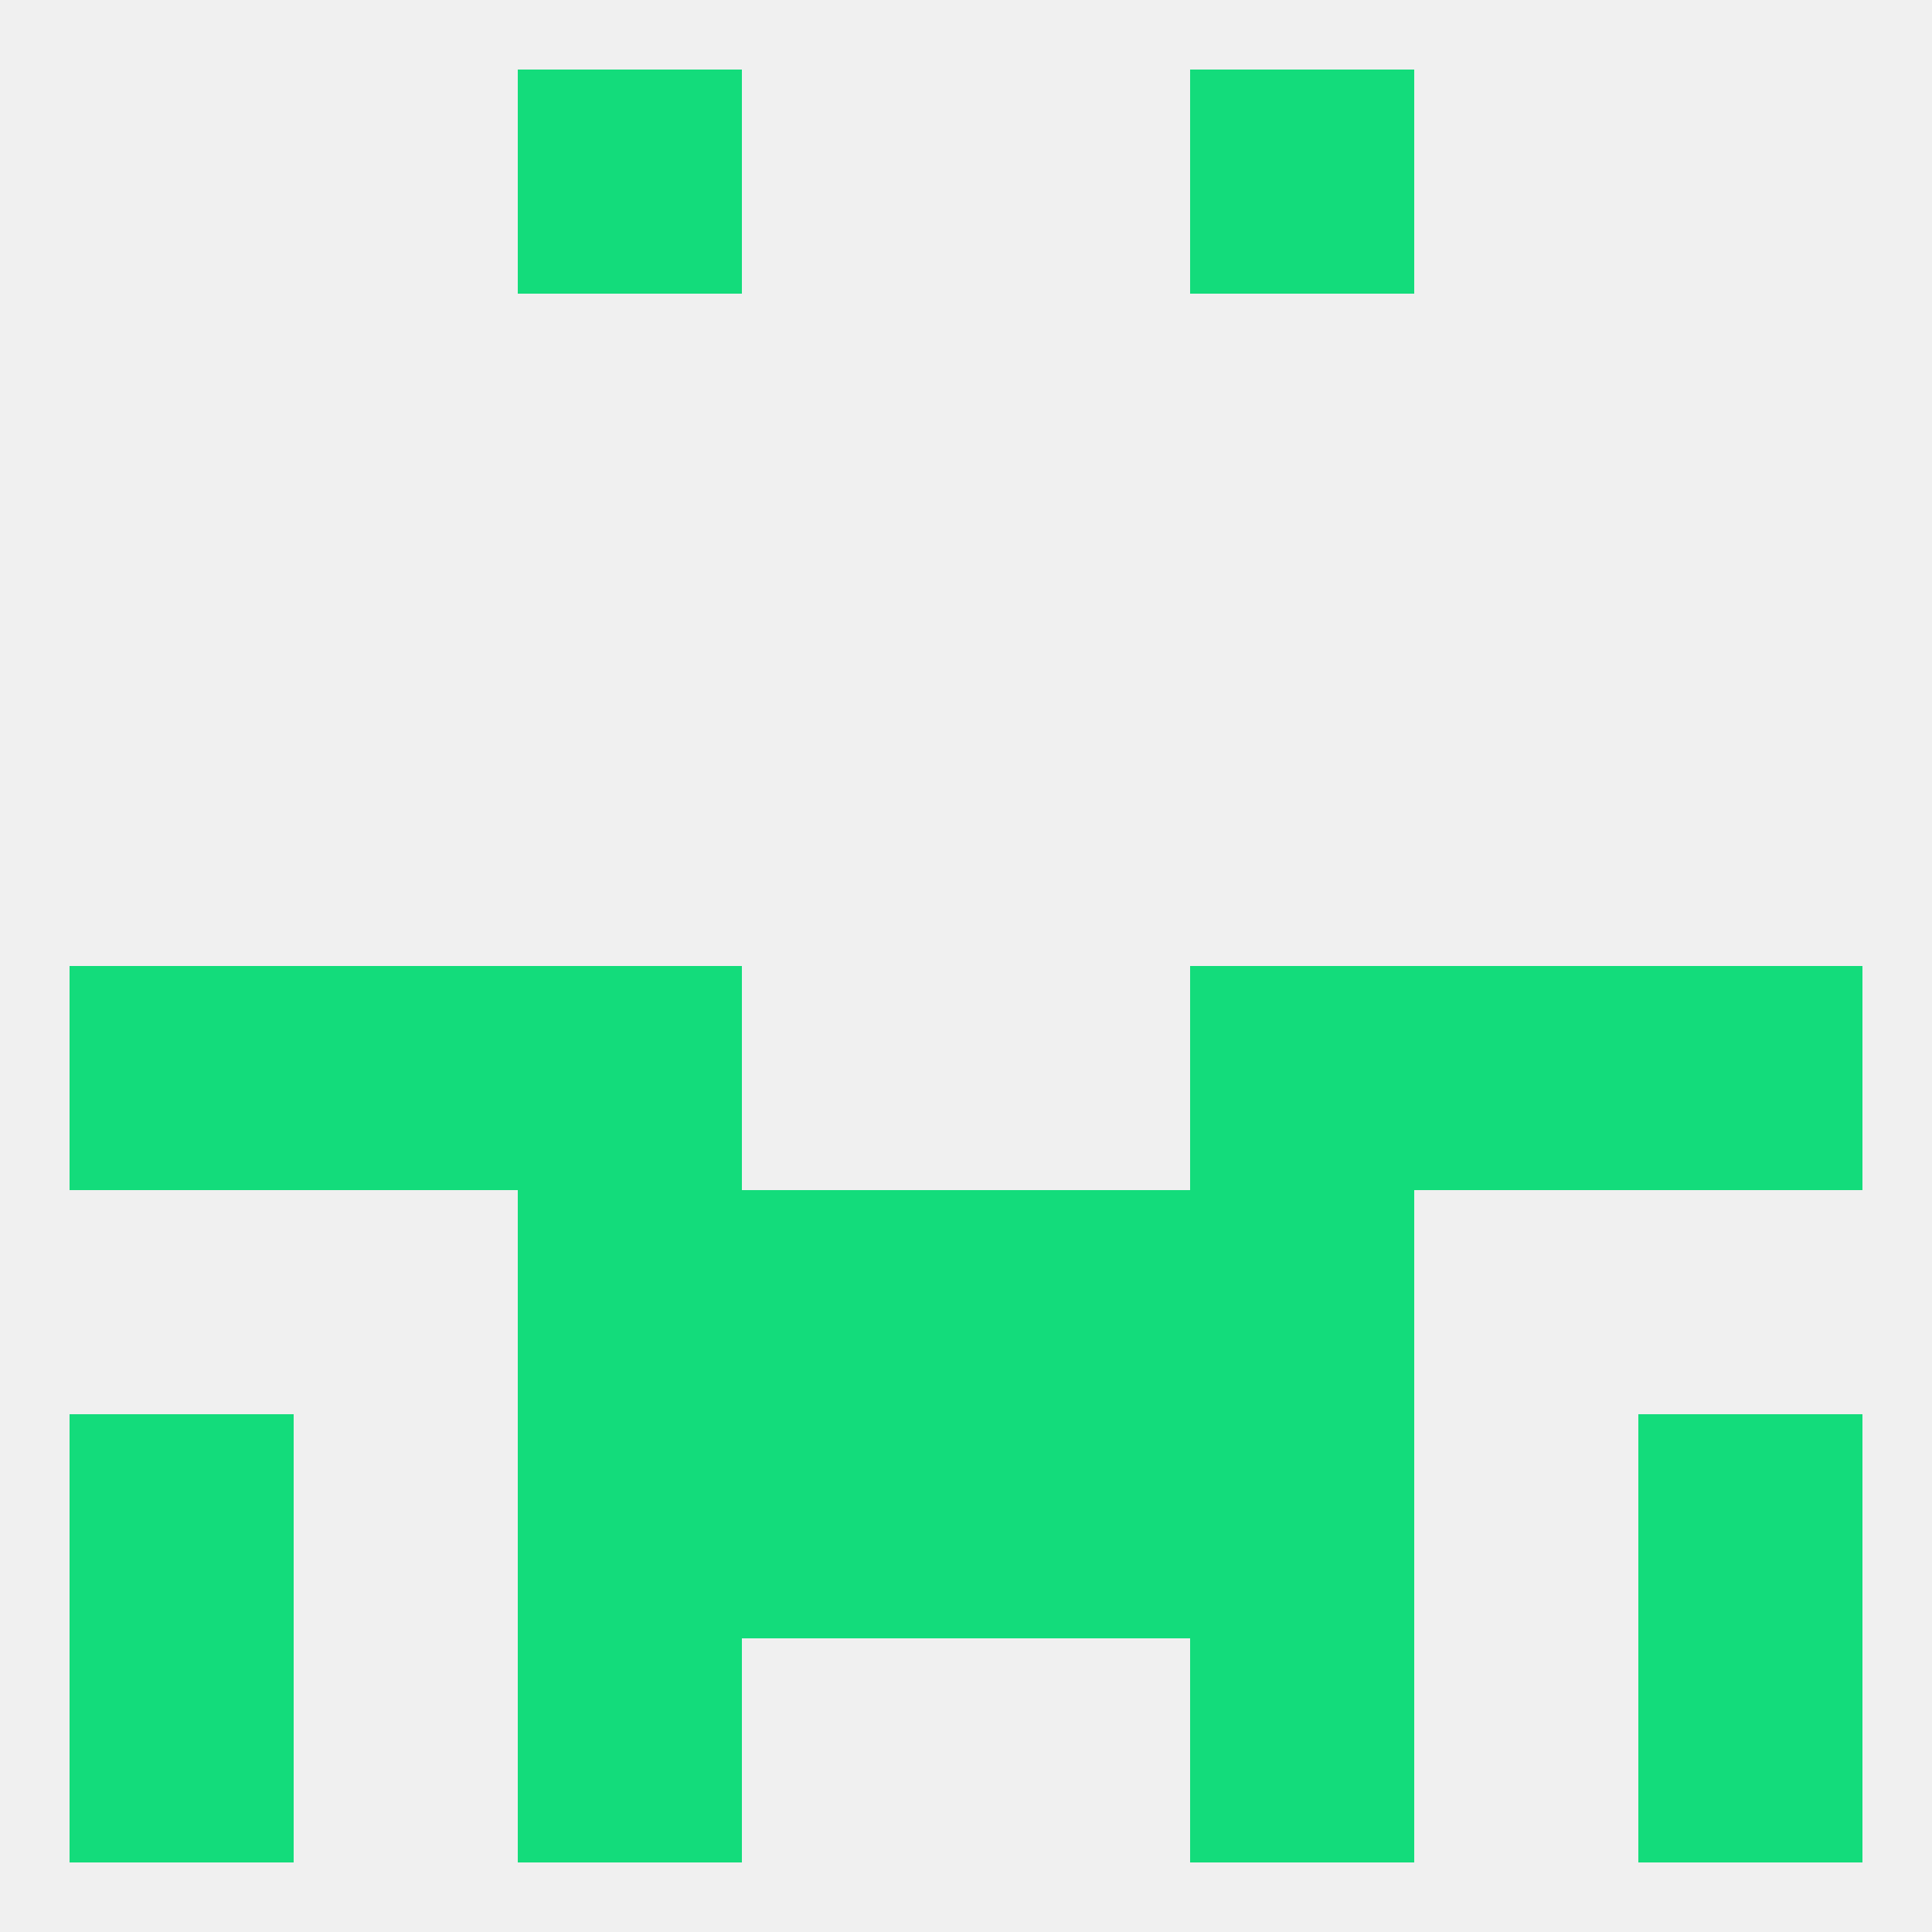
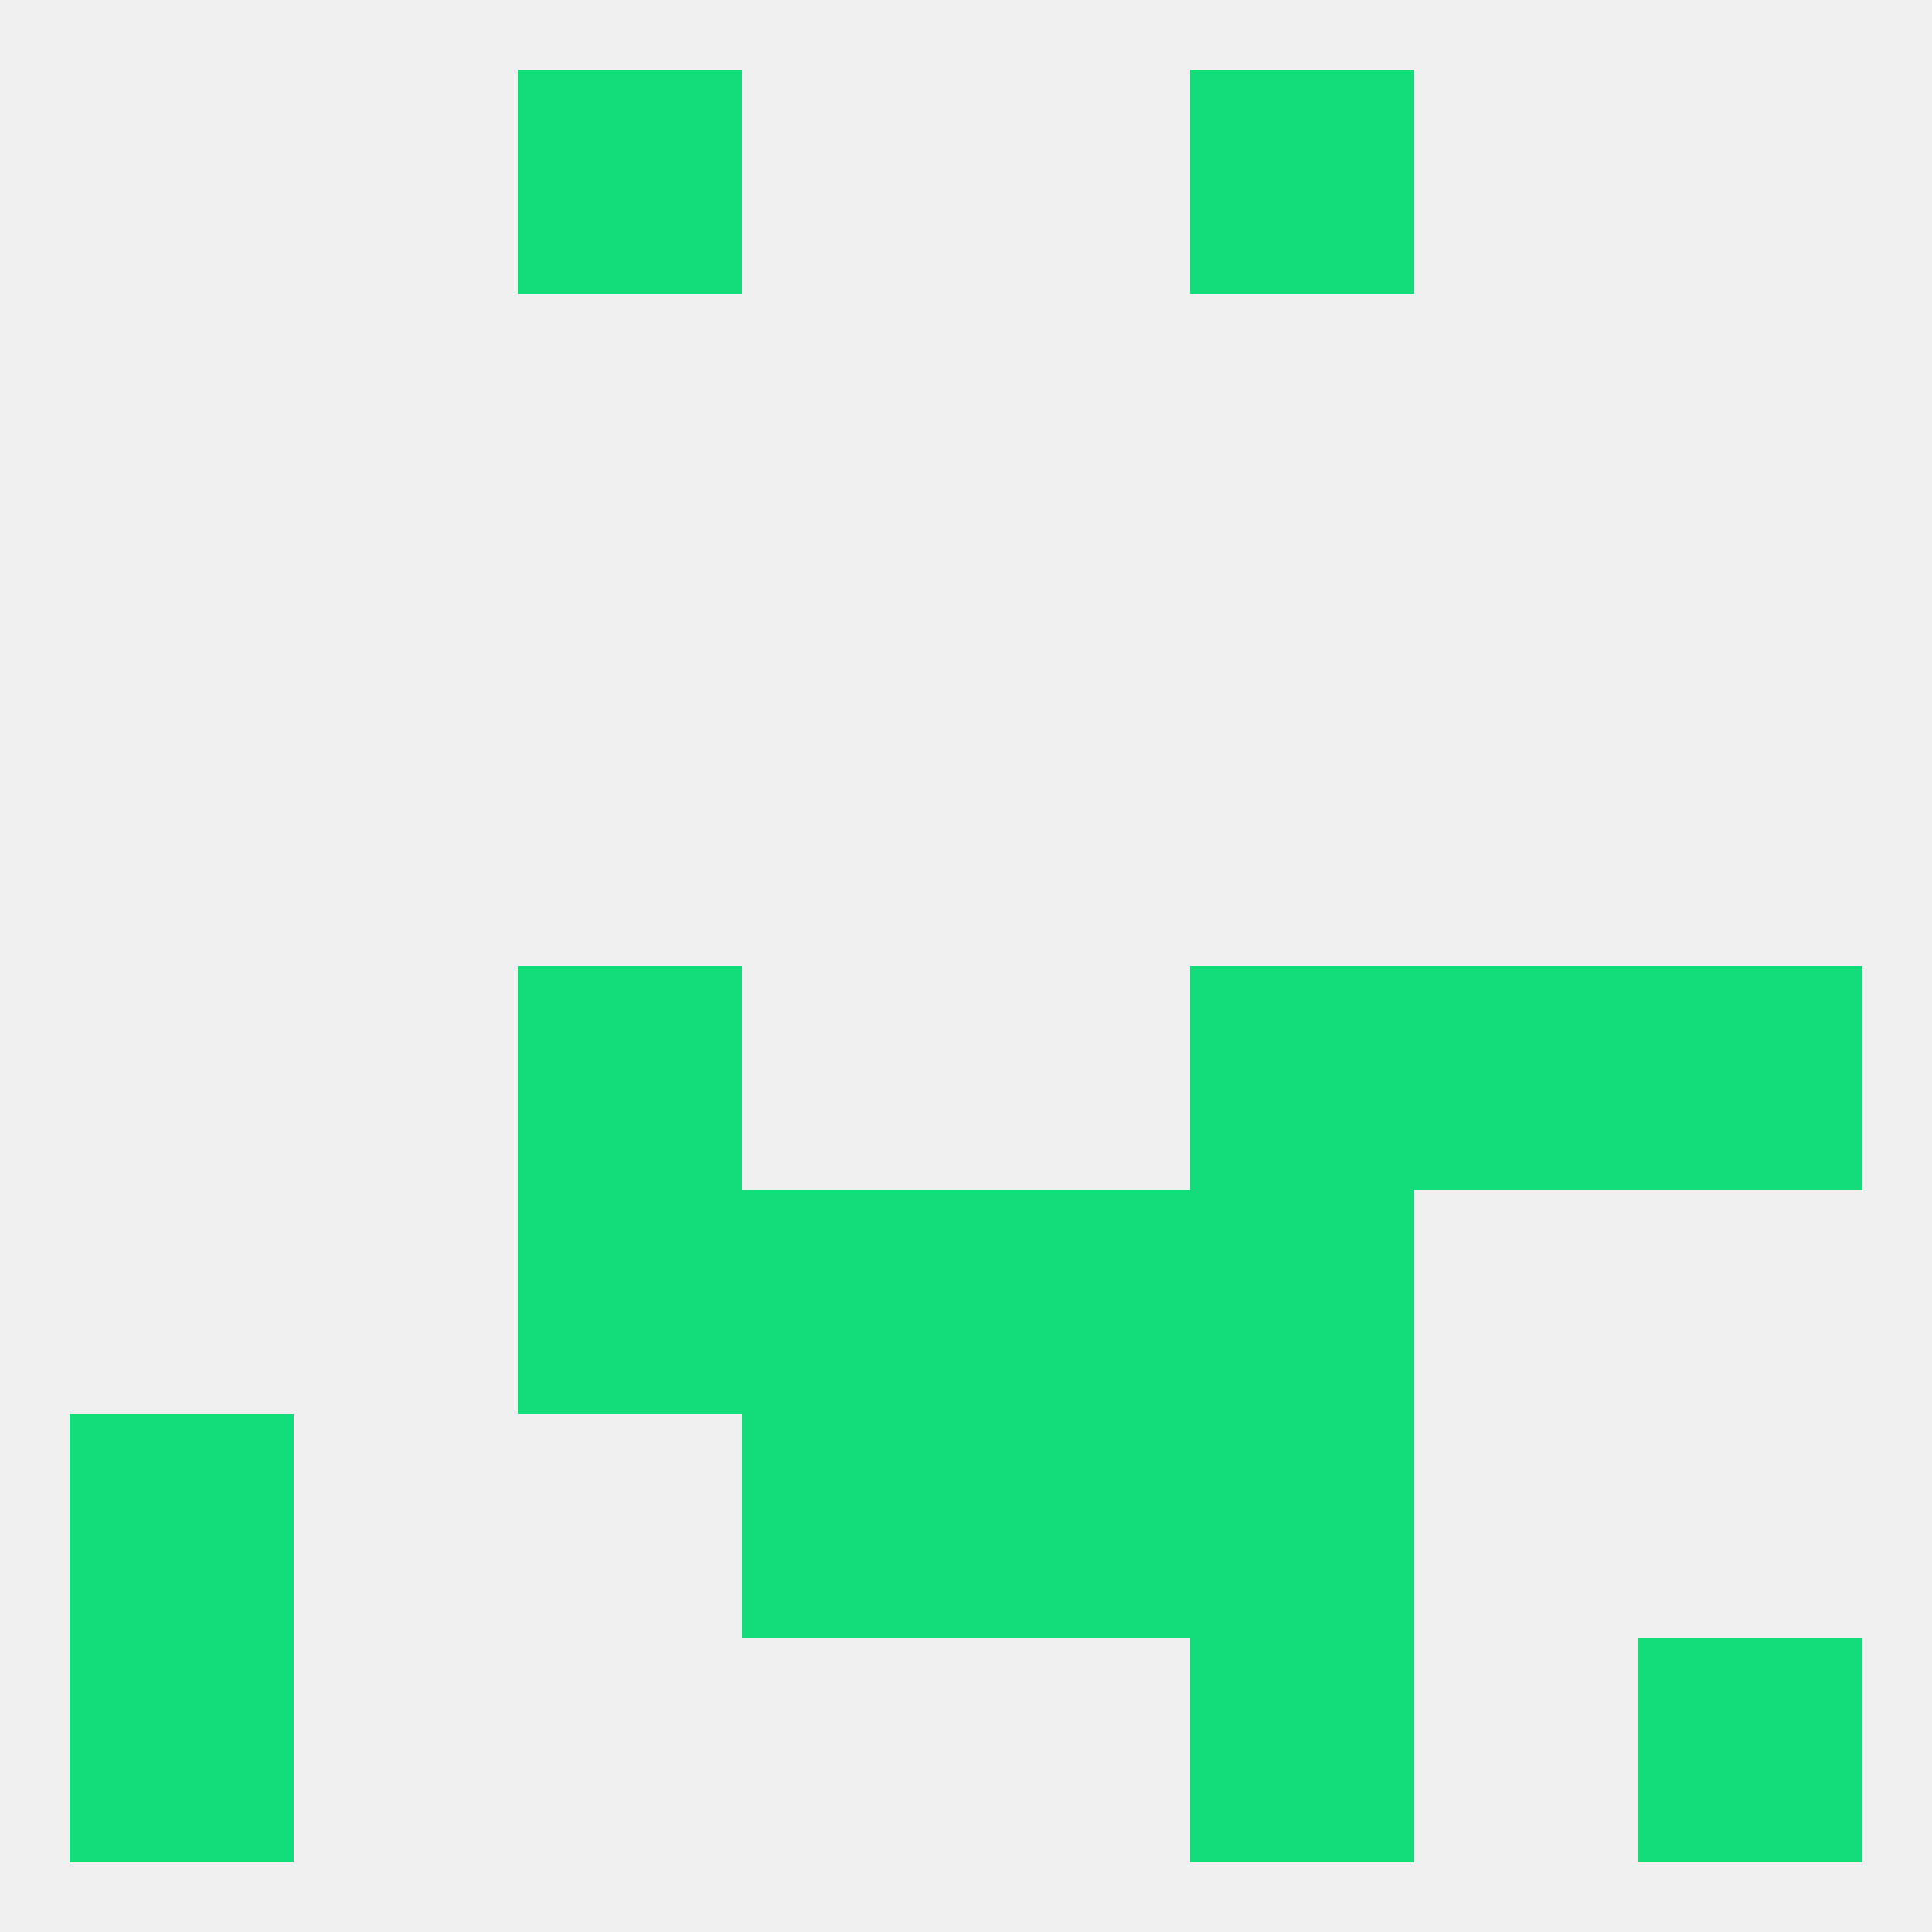
<svg xmlns="http://www.w3.org/2000/svg" version="1.1" baseprofile="full" width="250" height="250" viewBox="0 0 250 250">
  <rect width="100%" height="100%" fill="rgba(240,240,240,255)" />
  <rect x="67" y="9" width="29" height="29" fill="rgba(19,220,123,255)" />
  <rect x="154" y="9" width="29" height="29" fill="rgba(19,220,123,255)" />
-   <rect x="9" y="125" width="29" height="29" fill="rgba(19,220,123,255)" />
  <rect x="212" y="125" width="29" height="29" fill="rgba(19,220,123,255)" />
  <rect x="67" y="125" width="29" height="29" fill="rgba(19,220,123,255)" />
  <rect x="154" y="125" width="29" height="29" fill="rgba(19,220,123,255)" />
-   <rect x="38" y="125" width="29" height="29" fill="rgba(19,220,123,255)" />
  <rect x="183" y="125" width="29" height="29" fill="rgba(19,220,123,255)" />
  <rect x="9" y="183" width="29" height="29" fill="rgba(19,220,123,255)" />
-   <rect x="212" y="183" width="29" height="29" fill="rgba(19,220,123,255)" />
-   <rect x="67" y="183" width="29" height="29" fill="rgba(19,220,123,255)" />
  <rect x="154" y="183" width="29" height="29" fill="rgba(19,220,123,255)" />
  <rect x="96" y="183" width="29" height="29" fill="rgba(19,220,123,255)" />
  <rect x="125" y="183" width="29" height="29" fill="rgba(19,220,123,255)" />
  <rect x="67" y="154" width="29" height="29" fill="rgba(19,220,123,255)" />
  <rect x="154" y="154" width="29" height="29" fill="rgba(19,220,123,255)" />
  <rect x="96" y="154" width="29" height="29" fill="rgba(19,220,123,255)" />
  <rect x="125" y="154" width="29" height="29" fill="rgba(19,220,123,255)" />
  <rect x="9" y="212" width="29" height="29" fill="rgba(19,220,123,255)" />
  <rect x="212" y="212" width="29" height="29" fill="rgba(19,220,123,255)" />
-   <rect x="67" y="212" width="29" height="29" fill="rgba(19,220,123,255)" />
  <rect x="154" y="212" width="29" height="29" fill="rgba(19,220,123,255)" />
</svg>